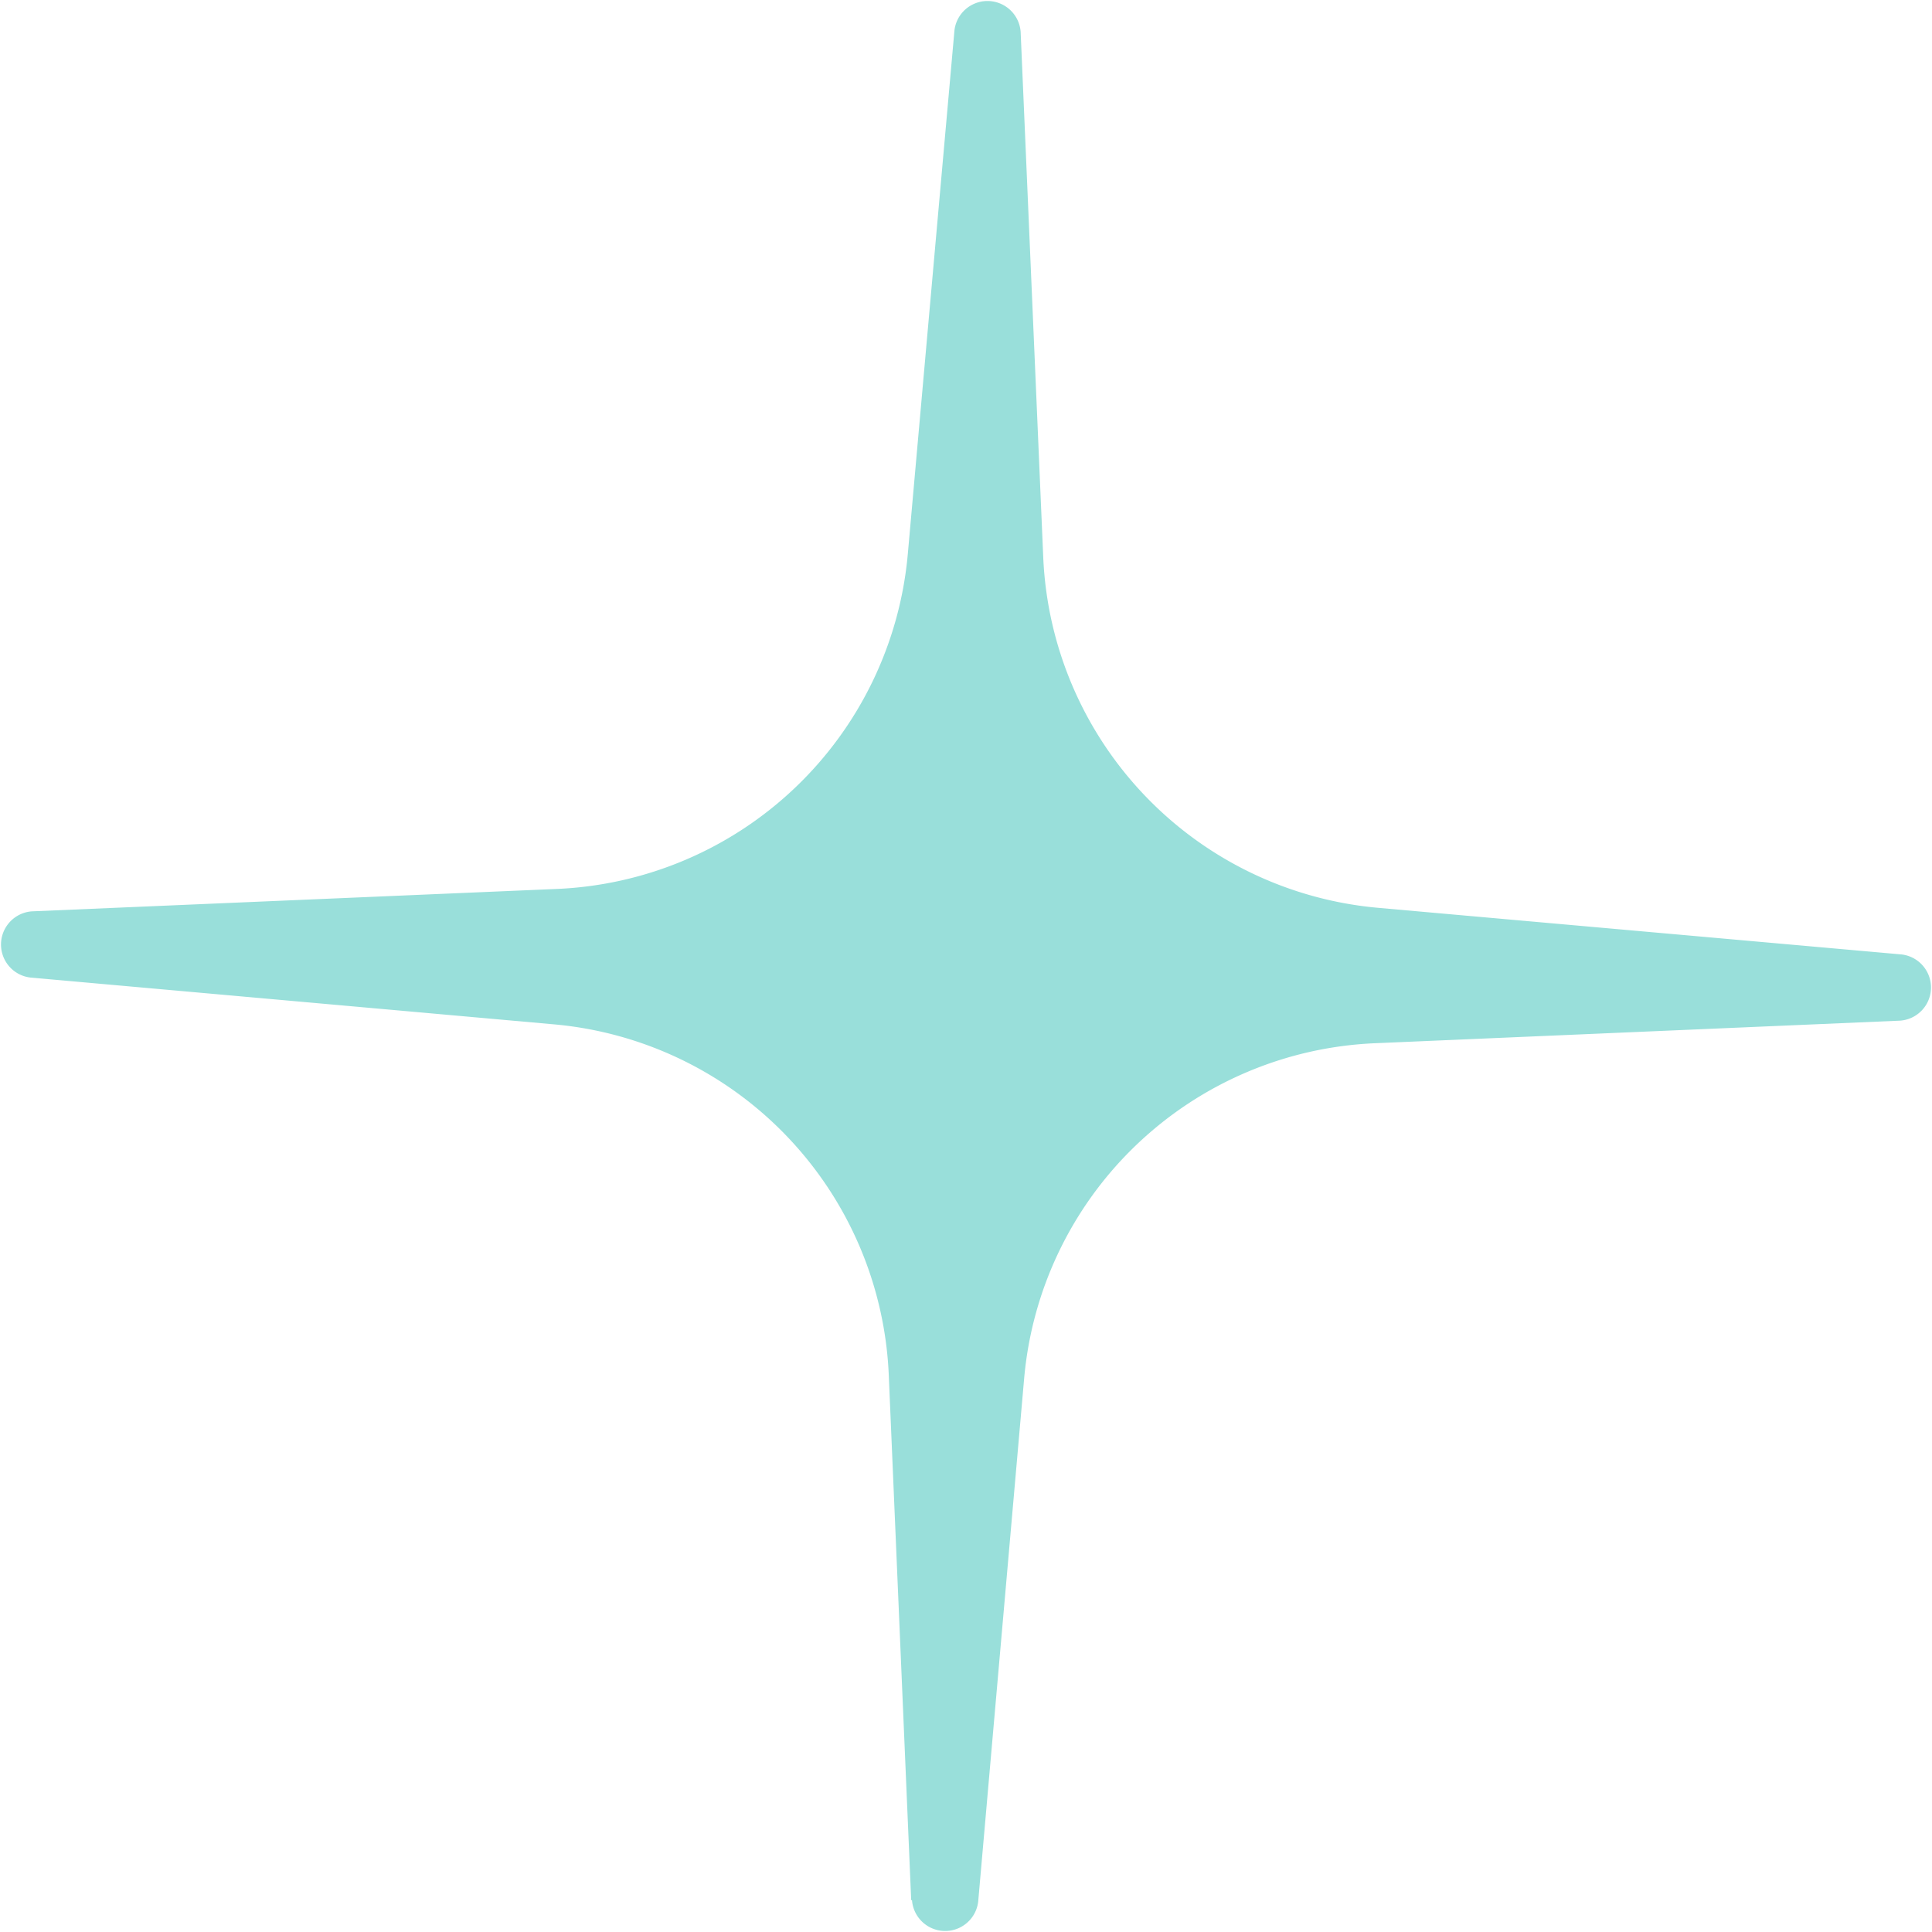
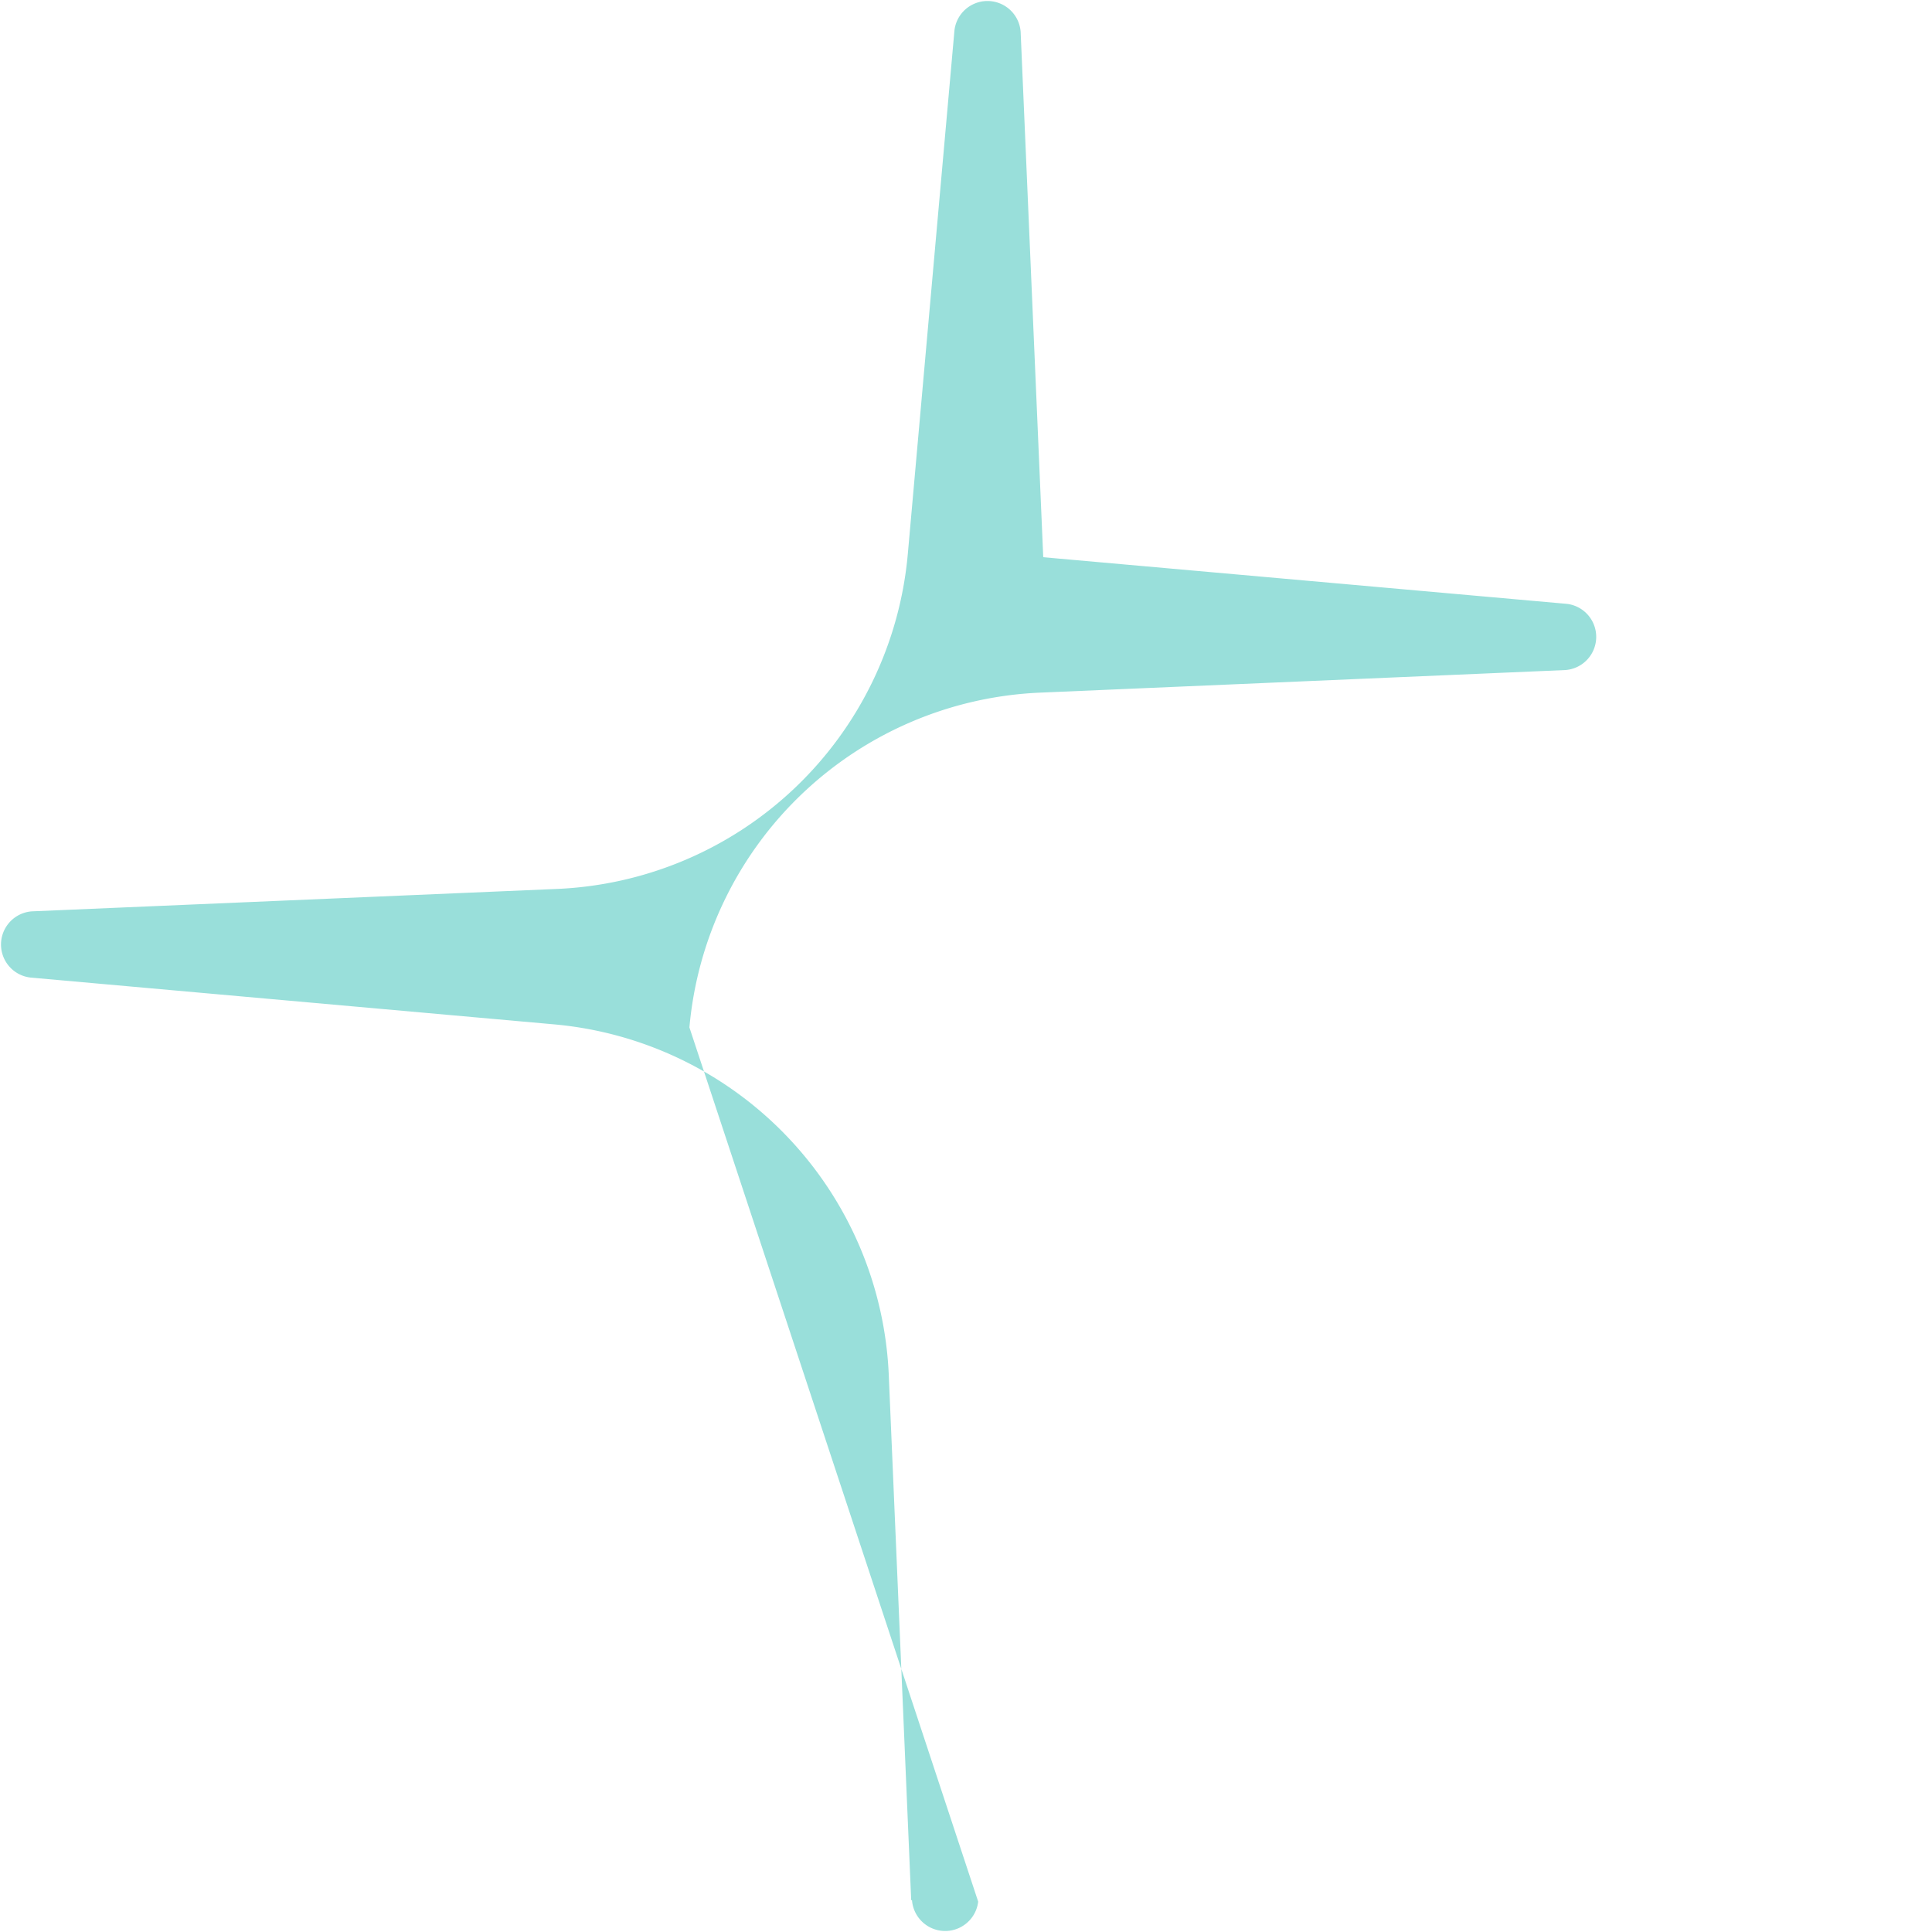
<svg xmlns="http://www.w3.org/2000/svg" width="11.969" height="11.969" viewBox="0 0 11.969 11.969">
-   <path id="Pfad_298" data-name="Pfad 298" d="M10.585,11.772l-.139-3.255A2.279,2.279,0,0,0,8.372,6.346l-3.244-.29a.206.206,0,0,1,.009-.41l3.255-.139a2.28,2.28,0,0,0,2.172-2.075L10.853.188a.206.206,0,0,1,.41.009l.14,3.255a2.279,2.279,0,0,0,2.074,2.172l3.244.289a.206.206,0,0,1-.009.41l-3.255.14a2.279,2.279,0,0,0-2.172,2.074L11,11.781a.206.206,0,0,1-.41-.009" transform="translate(-4.94 0)" fill="#99dfda" />
+   <path id="Pfad_298" data-name="Pfad 298" d="M10.585,11.772l-.139-3.255A2.279,2.279,0,0,0,8.372,6.346l-3.244-.29a.206.206,0,0,1,.009-.41l3.255-.139a2.28,2.28,0,0,0,2.172-2.075L10.853.188a.206.206,0,0,1,.41.009l.14,3.255l3.244.289a.206.206,0,0,1-.009.41l-3.255.14a2.279,2.279,0,0,0-2.172,2.074L11,11.781a.206.206,0,0,1-.41-.009" transform="translate(-4.94 0)" fill="#99dfda" />
</svg>